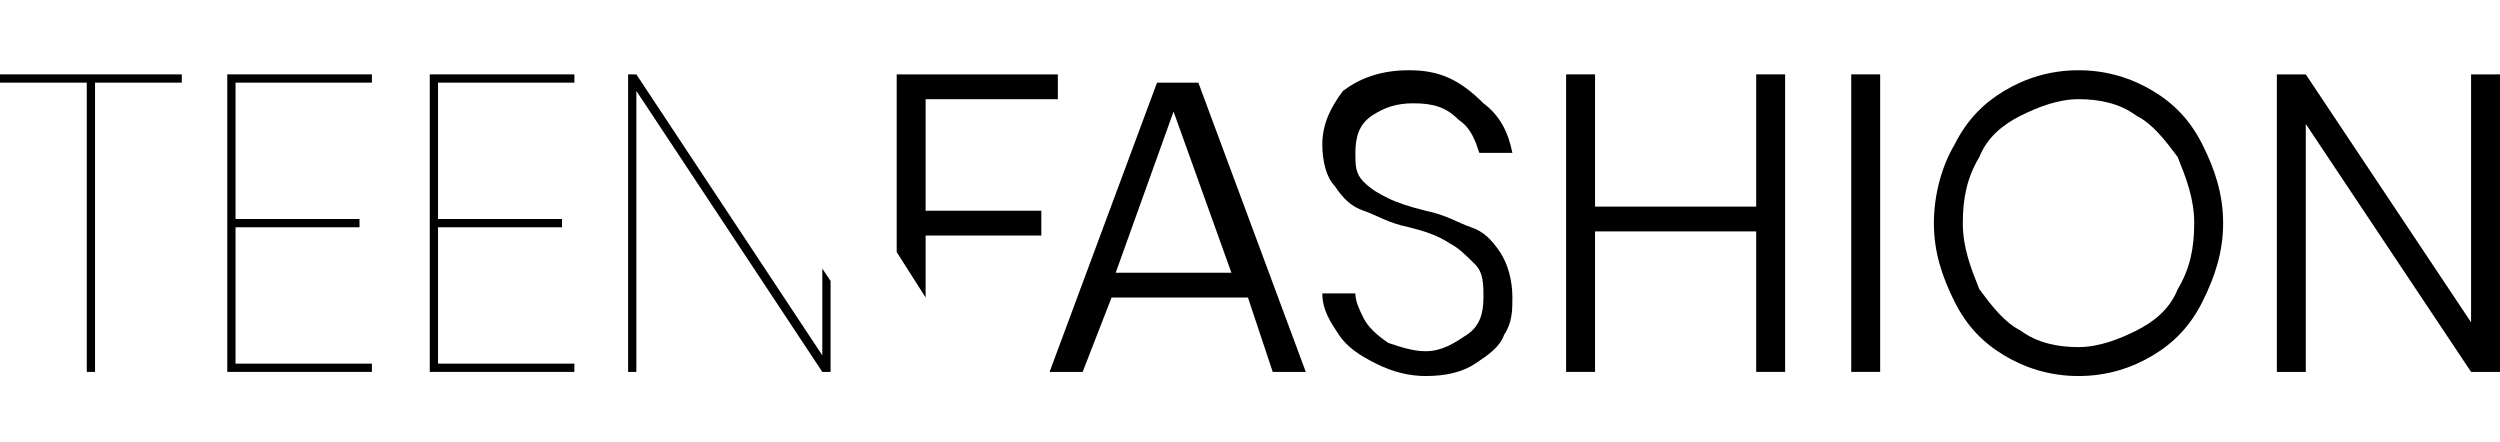
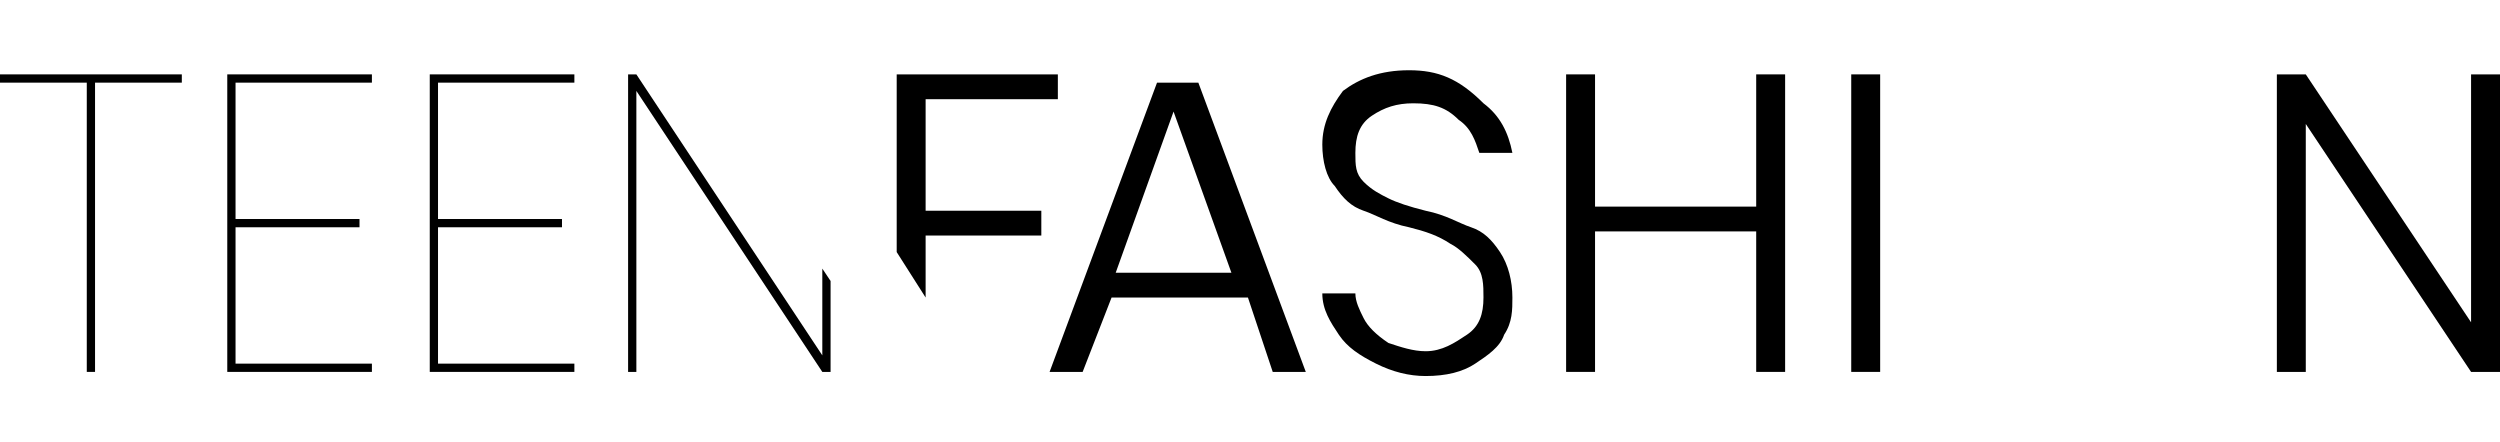
<svg xmlns="http://www.w3.org/2000/svg" version="1.1" id="Layer_1" x="0px" y="0px" viewBox="0 0 60.5 10.7" style="enable-background:new 0 0 60.5 10.7;" xml:space="preserve">
  <style type="text/css">
	.st0{fill:none;}
</style>
  <g>
    <polygon class="st0" points="27,6.6 29.9,6.6 28.5,2.8  " />
    <path class="st0" d="M51.7,2.7c-0.4-0.2-0.9-0.4-1.4-0.4s-1,0.1-1.4,0.4c-0.4,0.2-0.7,0.6-1,1c-0.2,0.5-0.4,1-0.4,1.6   s0.1,1.1,0.4,1.6c0.2,0.5,0.6,0.8,1,1c0.4,0.2,0.9,0.4,1.4,0.4s1-0.1,1.4-0.4c0.4-0.2,0.7-0.6,1-1c0.2-0.5,0.4-1,0.4-1.6   S53,4.2,52.7,3.8C52.5,3.3,52.1,3,51.7,2.7z" />
    <polygon points="0,2 2.1,2 2.1,9 2.3,9 2.3,2 4.4,2 4.4,1.8 0,1.8  " />
    <polygon points="5.5,9 9,9 9,8.8 5.7,8.8 5.7,5.5 8.7,5.5 8.7,5.3 5.7,5.3 5.7,2 9,2 9,1.8 5.5,1.8  " />
    <polygon points="10.4,9 13.9,9 13.9,8.8 10.6,8.8 10.6,5.5 13.6,5.5 13.6,5.3 10.6,5.3 10.6,2 13.9,2 13.9,1.8 10.4,1.8  " />
    <polygon points="19.9,8.6 15.4,1.8 15.2,1.8 15.2,9 15.4,9 15.4,2.2 19.9,9 20.1,9 20.1,6.8 19.9,6.5  " />
    <polygon points="22.4,2.4 25.6,2.4 25.6,1.8 21.7,1.8 21.7,6.1 22.4,7.2 22.4,5.7 25.2,5.7 25.2,5.1 22.4,5.1  " />
    <path d="M28,2l-2.6,7h0.8l0.7-1.8h3.3L30.8,9h0.8L29,2H28z M27,6.6l1.4-3.9l1.4,3.9H27z" />
    <path d="M35.6,5.5c-0.3-0.1-0.6-0.3-1.1-0.4c-0.4-0.1-0.7-0.2-0.9-0.3S33.2,4.6,33,4.4S32.8,4,32.8,3.7c0-0.4,0.1-0.7,0.4-0.9   c0.3-0.2,0.6-0.3,1-0.3c0.5,0,0.8,0.1,1.1,0.4c0.3,0.2,0.4,0.5,0.5,0.8h0.8c-0.1-0.5-0.3-0.9-0.7-1.2c-0.6-0.6-1.1-0.8-1.8-0.8   s-1.2,0.2-1.6,0.5C32.2,2.6,32,3,32,3.5c0,0.4,0.1,0.8,0.3,1C32.5,4.8,32.7,5,33,5.1s0.6,0.3,1.1,0.4c0.4,0.1,0.7,0.2,1,0.4   c0.2,0.1,0.4,0.3,0.6,0.5c0.2,0.2,0.2,0.5,0.2,0.8c0,0.4-0.1,0.7-0.4,0.9c-0.3,0.2-0.6,0.4-1,0.4c-0.3,0-0.6-0.1-0.9-0.2   c-0.3-0.2-0.5-0.4-0.6-0.6s-0.2-0.4-0.2-0.6H32c0,0.4,0.2,0.7,0.4,1s0.5,0.5,0.9,0.7s0.8,0.3,1.2,0.3c0.5,0,0.9-0.1,1.2-0.3   s0.6-0.4,0.7-0.7c0.2-0.3,0.2-0.6,0.2-0.9c0-0.4-0.1-0.8-0.3-1.1C36.1,5.8,35.9,5.6,35.6,5.5z" />
    <polygon points="42.5,5 38.6,5 38.6,1.8 37.9,1.8 37.9,9 38.6,9 38.6,5.6 42.5,5.6 42.5,9 43.2,9 43.2,1.8 42.5,1.8  " />
    <rect x="44.8" y="1.8" width="0.7" height="7.2" />
-     <path d="M52.1,2.2c-0.5-0.3-1.1-0.5-1.8-0.5S49,1.9,48.5,2.2s-0.9,0.7-1.2,1.3C47,4,46.8,4.7,46.8,5.4s0.2,1.3,0.5,1.9   s0.7,1,1.2,1.3s1.1,0.5,1.8,0.5s1.3-0.2,1.8-0.5s0.9-0.7,1.2-1.3s0.5-1.2,0.5-1.9s-0.2-1.3-0.5-1.9S52.6,2.5,52.1,2.2z M52.7,7   c-0.2,0.5-0.6,0.8-1,1s-0.9,0.4-1.4,0.4s-1-0.1-1.4-0.4c-0.4-0.2-0.7-0.6-1-1c-0.2-0.5-0.4-1-0.4-1.6s0.1-1.1,0.4-1.6   c0.2-0.5,0.6-0.8,1-1s0.9-0.4,1.4-0.4s1,0.1,1.4,0.4c0.4,0.2,0.7,0.6,1,1c0.2,0.5,0.4,1,0.4,1.6S53,6.5,52.7,7z" />
    <polygon points="59.8,1.8 59.8,7.8 55.8,1.8 55.1,1.8 55.1,9 55.8,9 55.8,3 59.8,9 60.5,9 60.5,1.8  " />
  </g>
</svg>